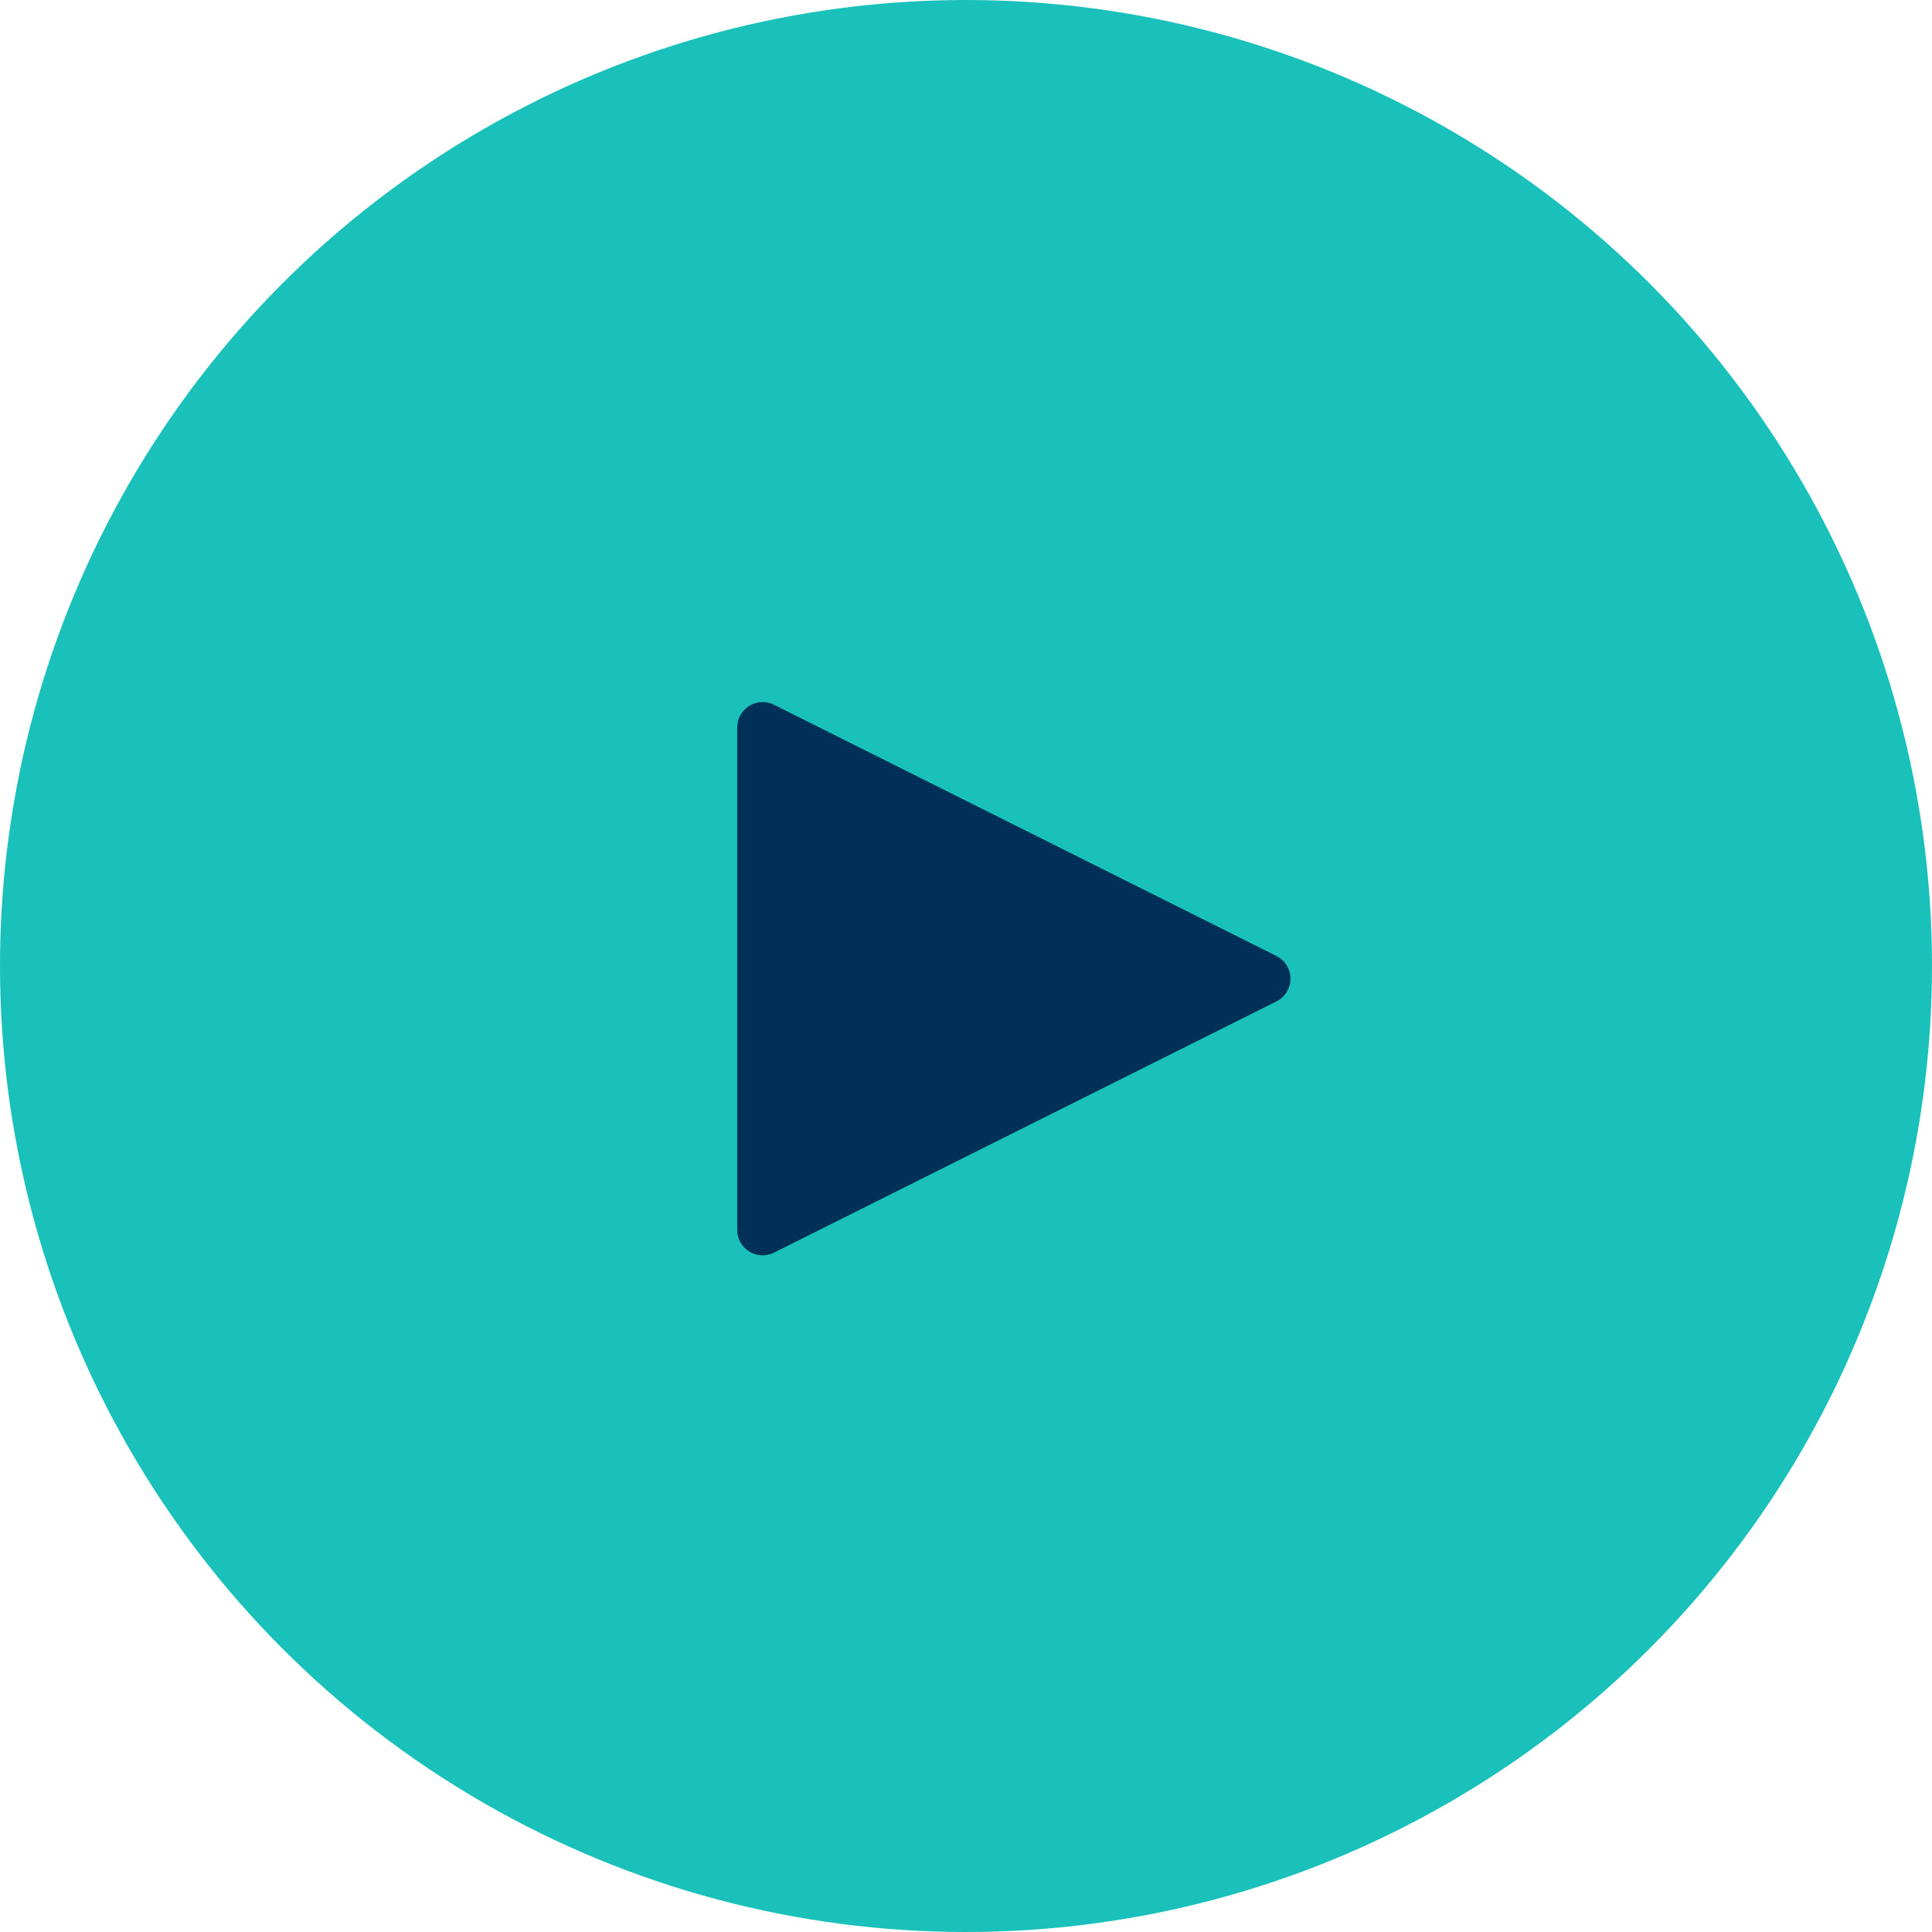
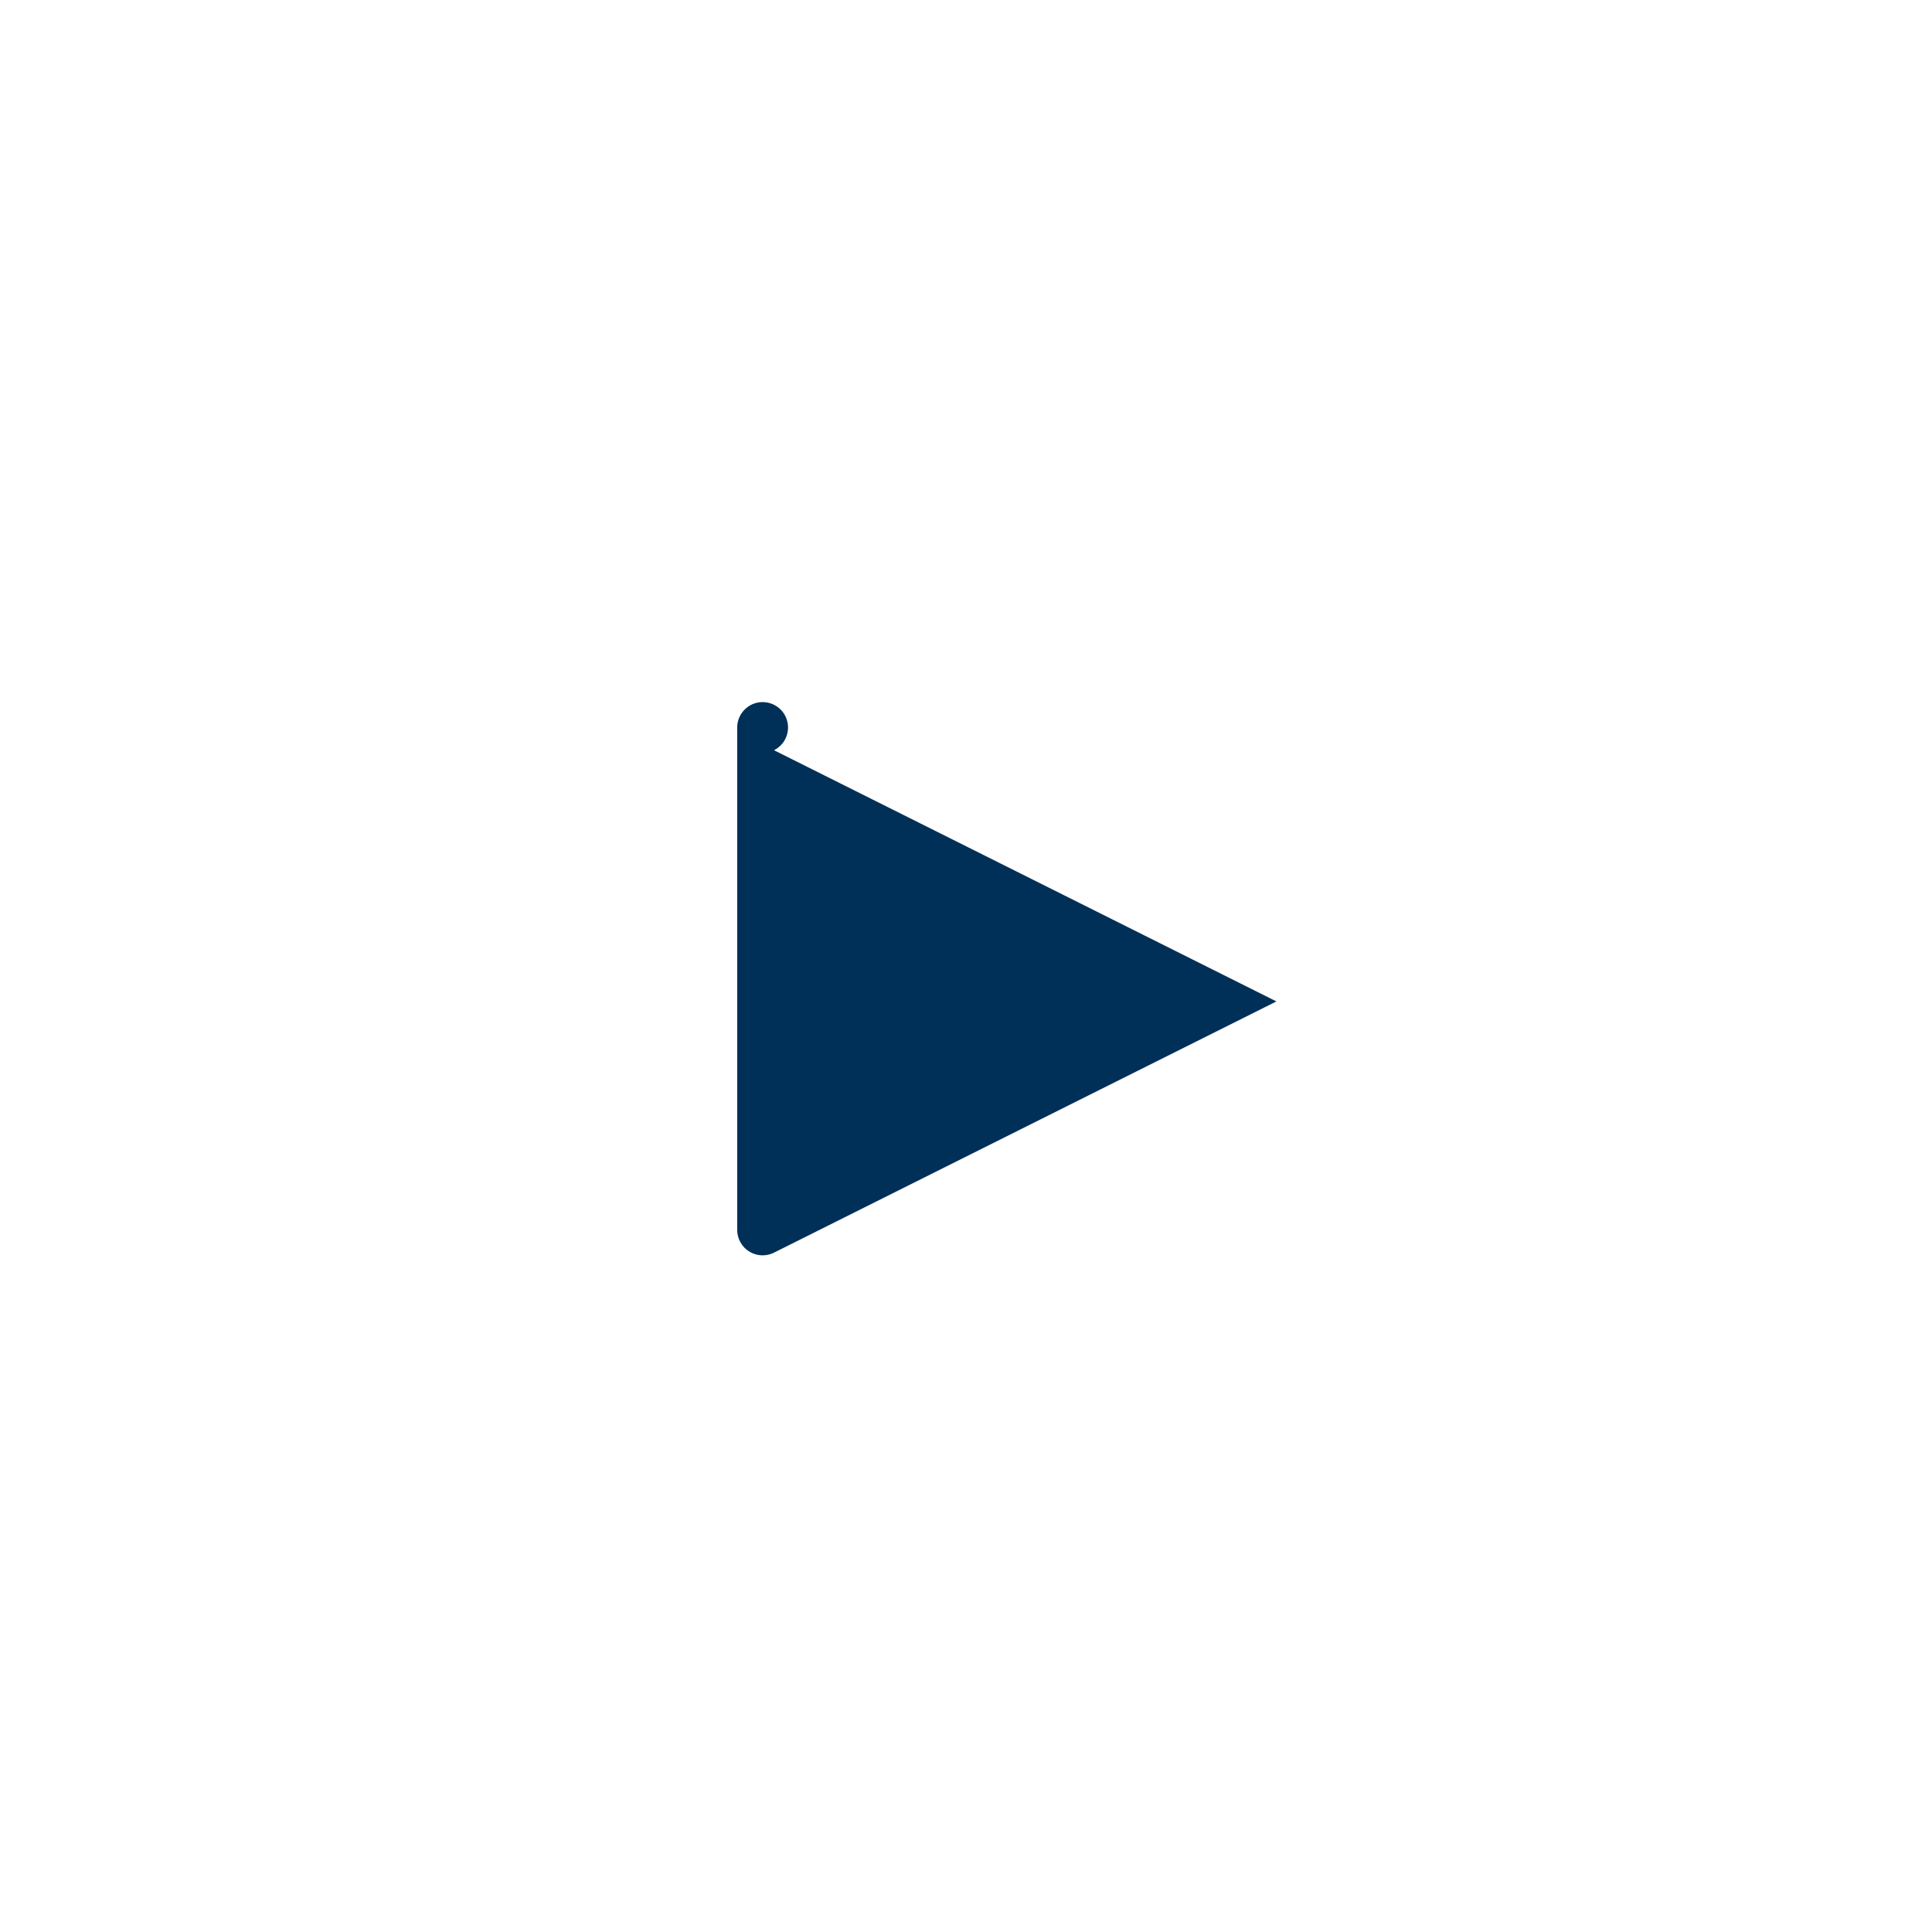
<svg xmlns="http://www.w3.org/2000/svg" viewBox="0 0 76 76">
  <g fill="none" fill-rule="evenodd">
    <g fill-rule="nonzero">
      <g>
        <g transform="translate(-437 -2068) translate(0 1605) translate(437 463)">
-           <circle cx="38" cy="38" r="38" fill="#00BBB3" opacity=".9" />
-           <path fill="#003057" d="M41.394 28.789l9.882 19.764c.247.494.047 1.094-.447 1.341-.139.07-.292.106-.447.106H30.618c-.552 0-1-.448-1-1 0-.155.036-.308.106-.447l9.882-19.764c.247-.494.847-.694 1.341-.447.194.096.35.253.447.447z" transform="rotate(90 40.5 38.5)" />
+           <path fill="#003057" d="M41.394 28.789l9.882 19.764c.247.494.047 1.094-.447 1.341-.139.07-.292.106-.447.106H30.618c-.552 0-1-.448-1-1 0-.155.036-.308.106-.447c.247-.494.847-.694 1.341-.447.194.096.35.253.447.447z" transform="rotate(90 40.5 38.5)" />
        </g>
      </g>
    </g>
  </g>
</svg>